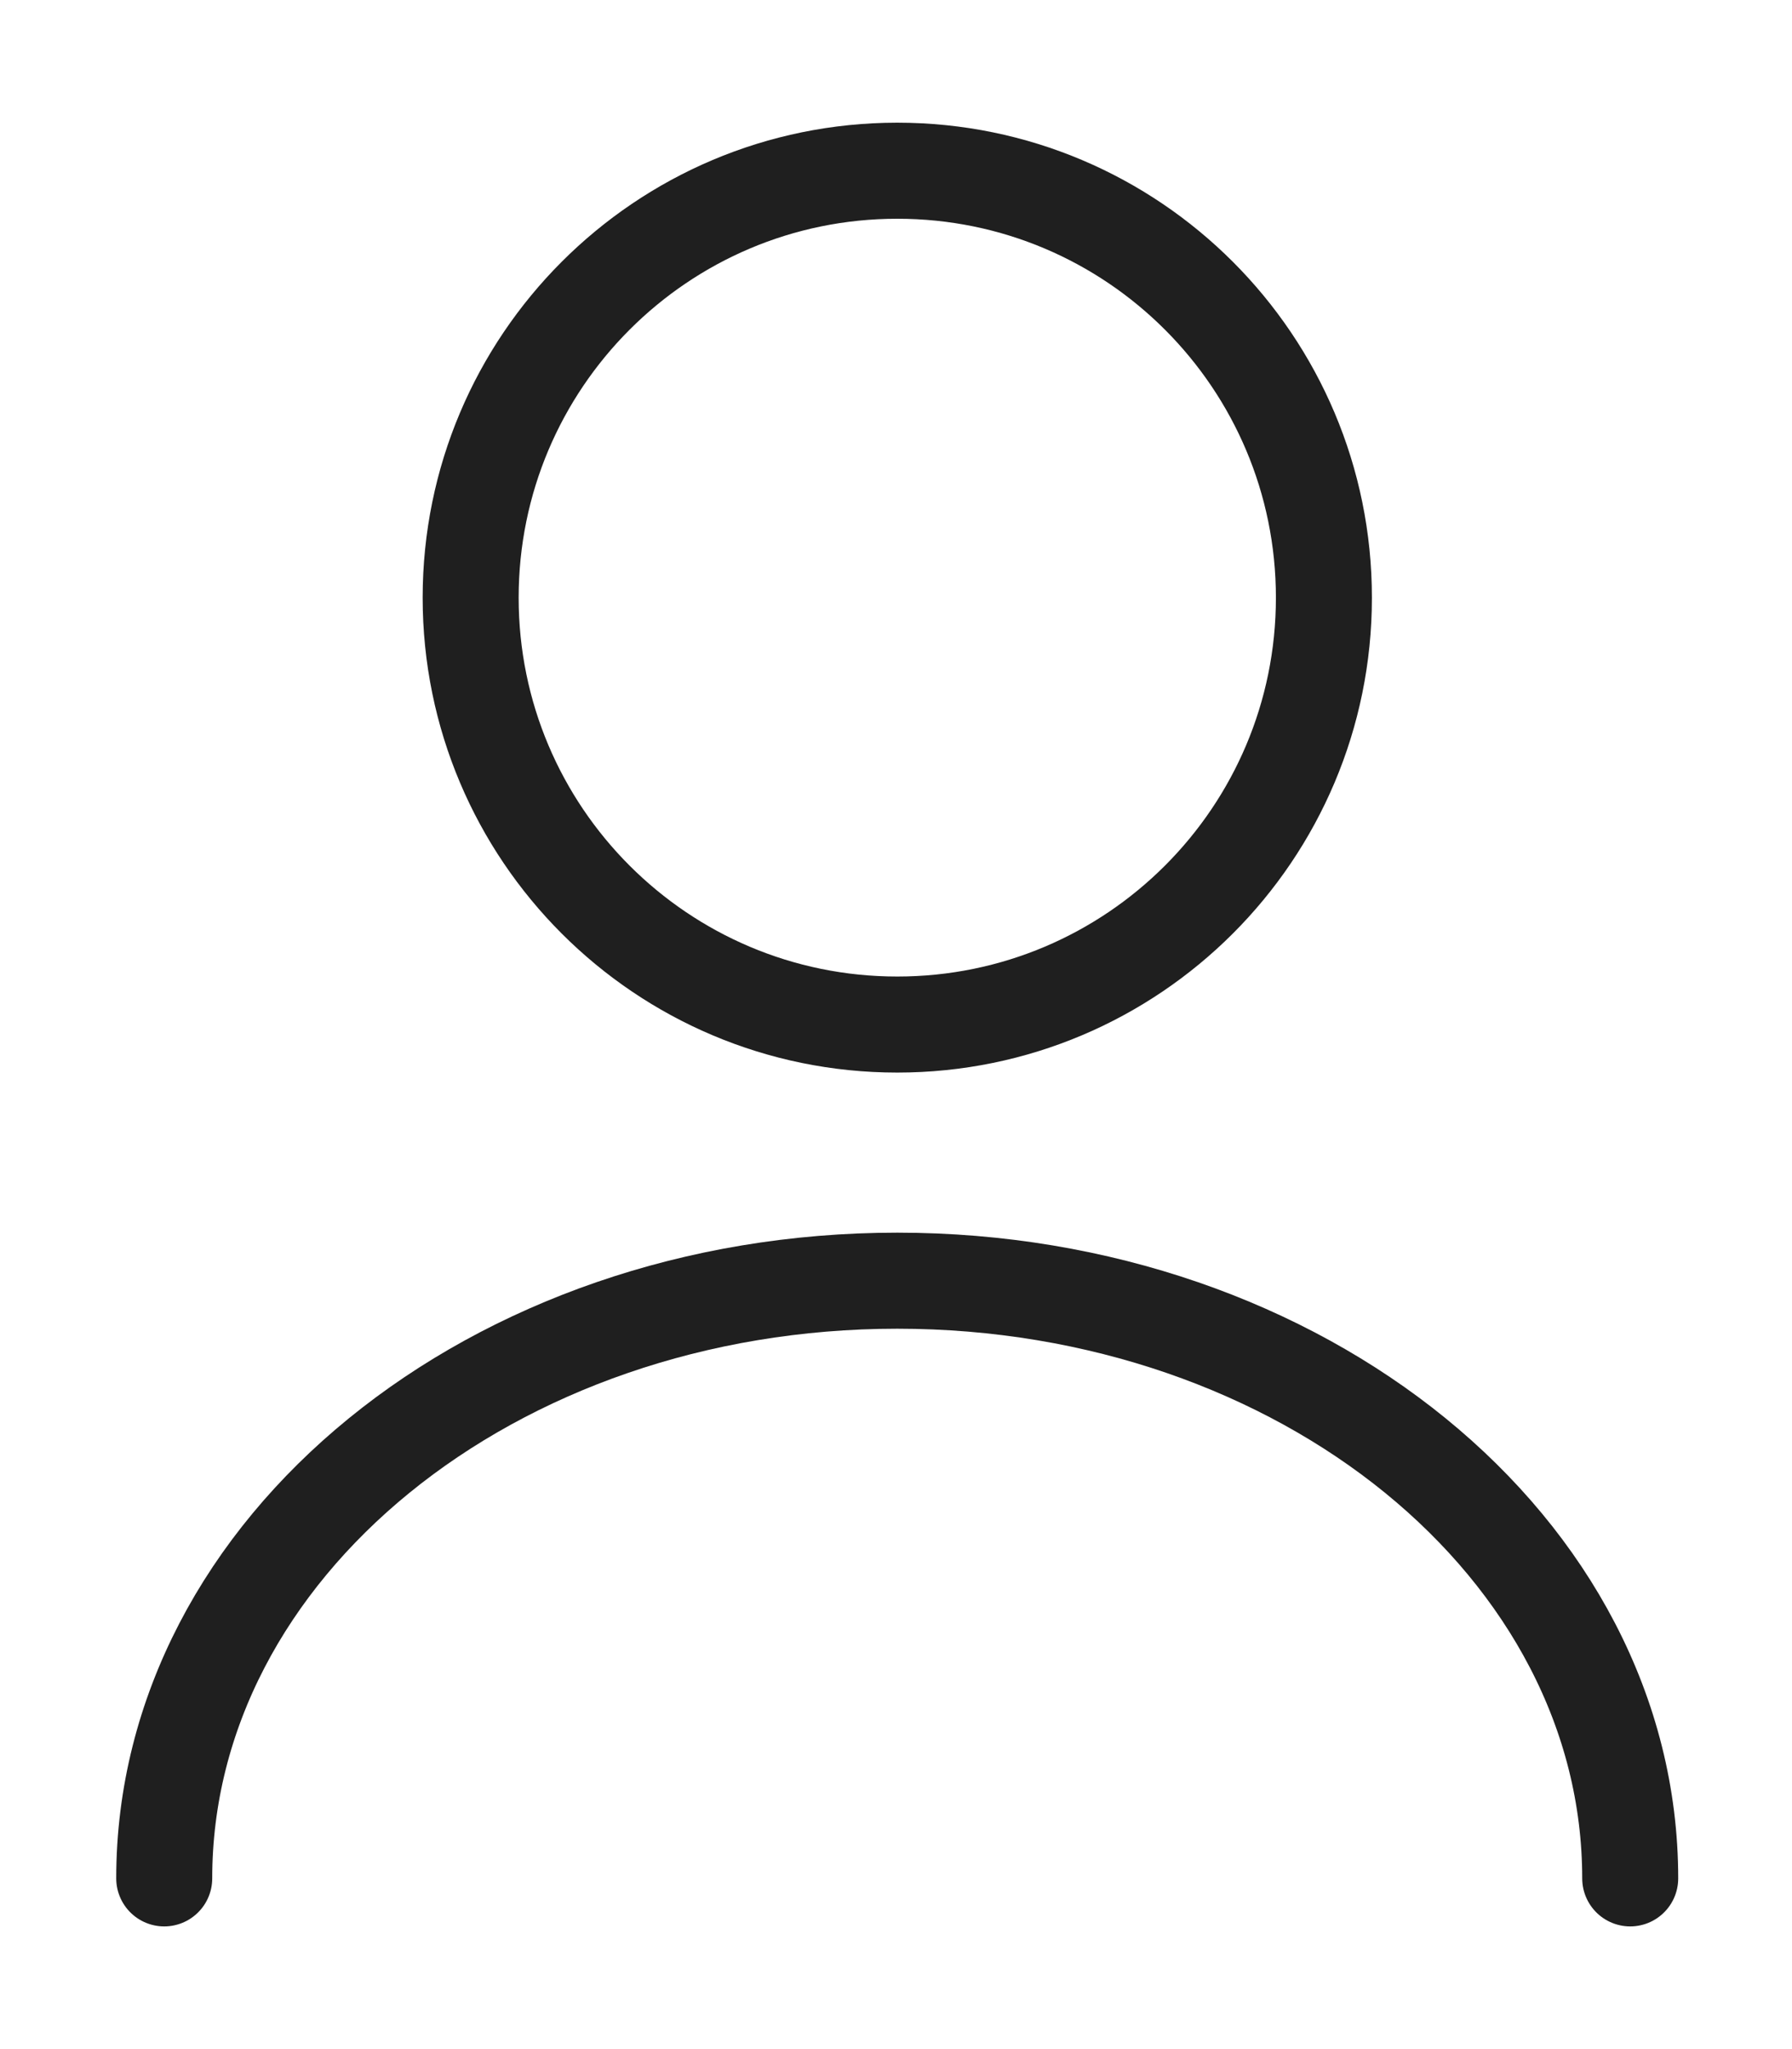
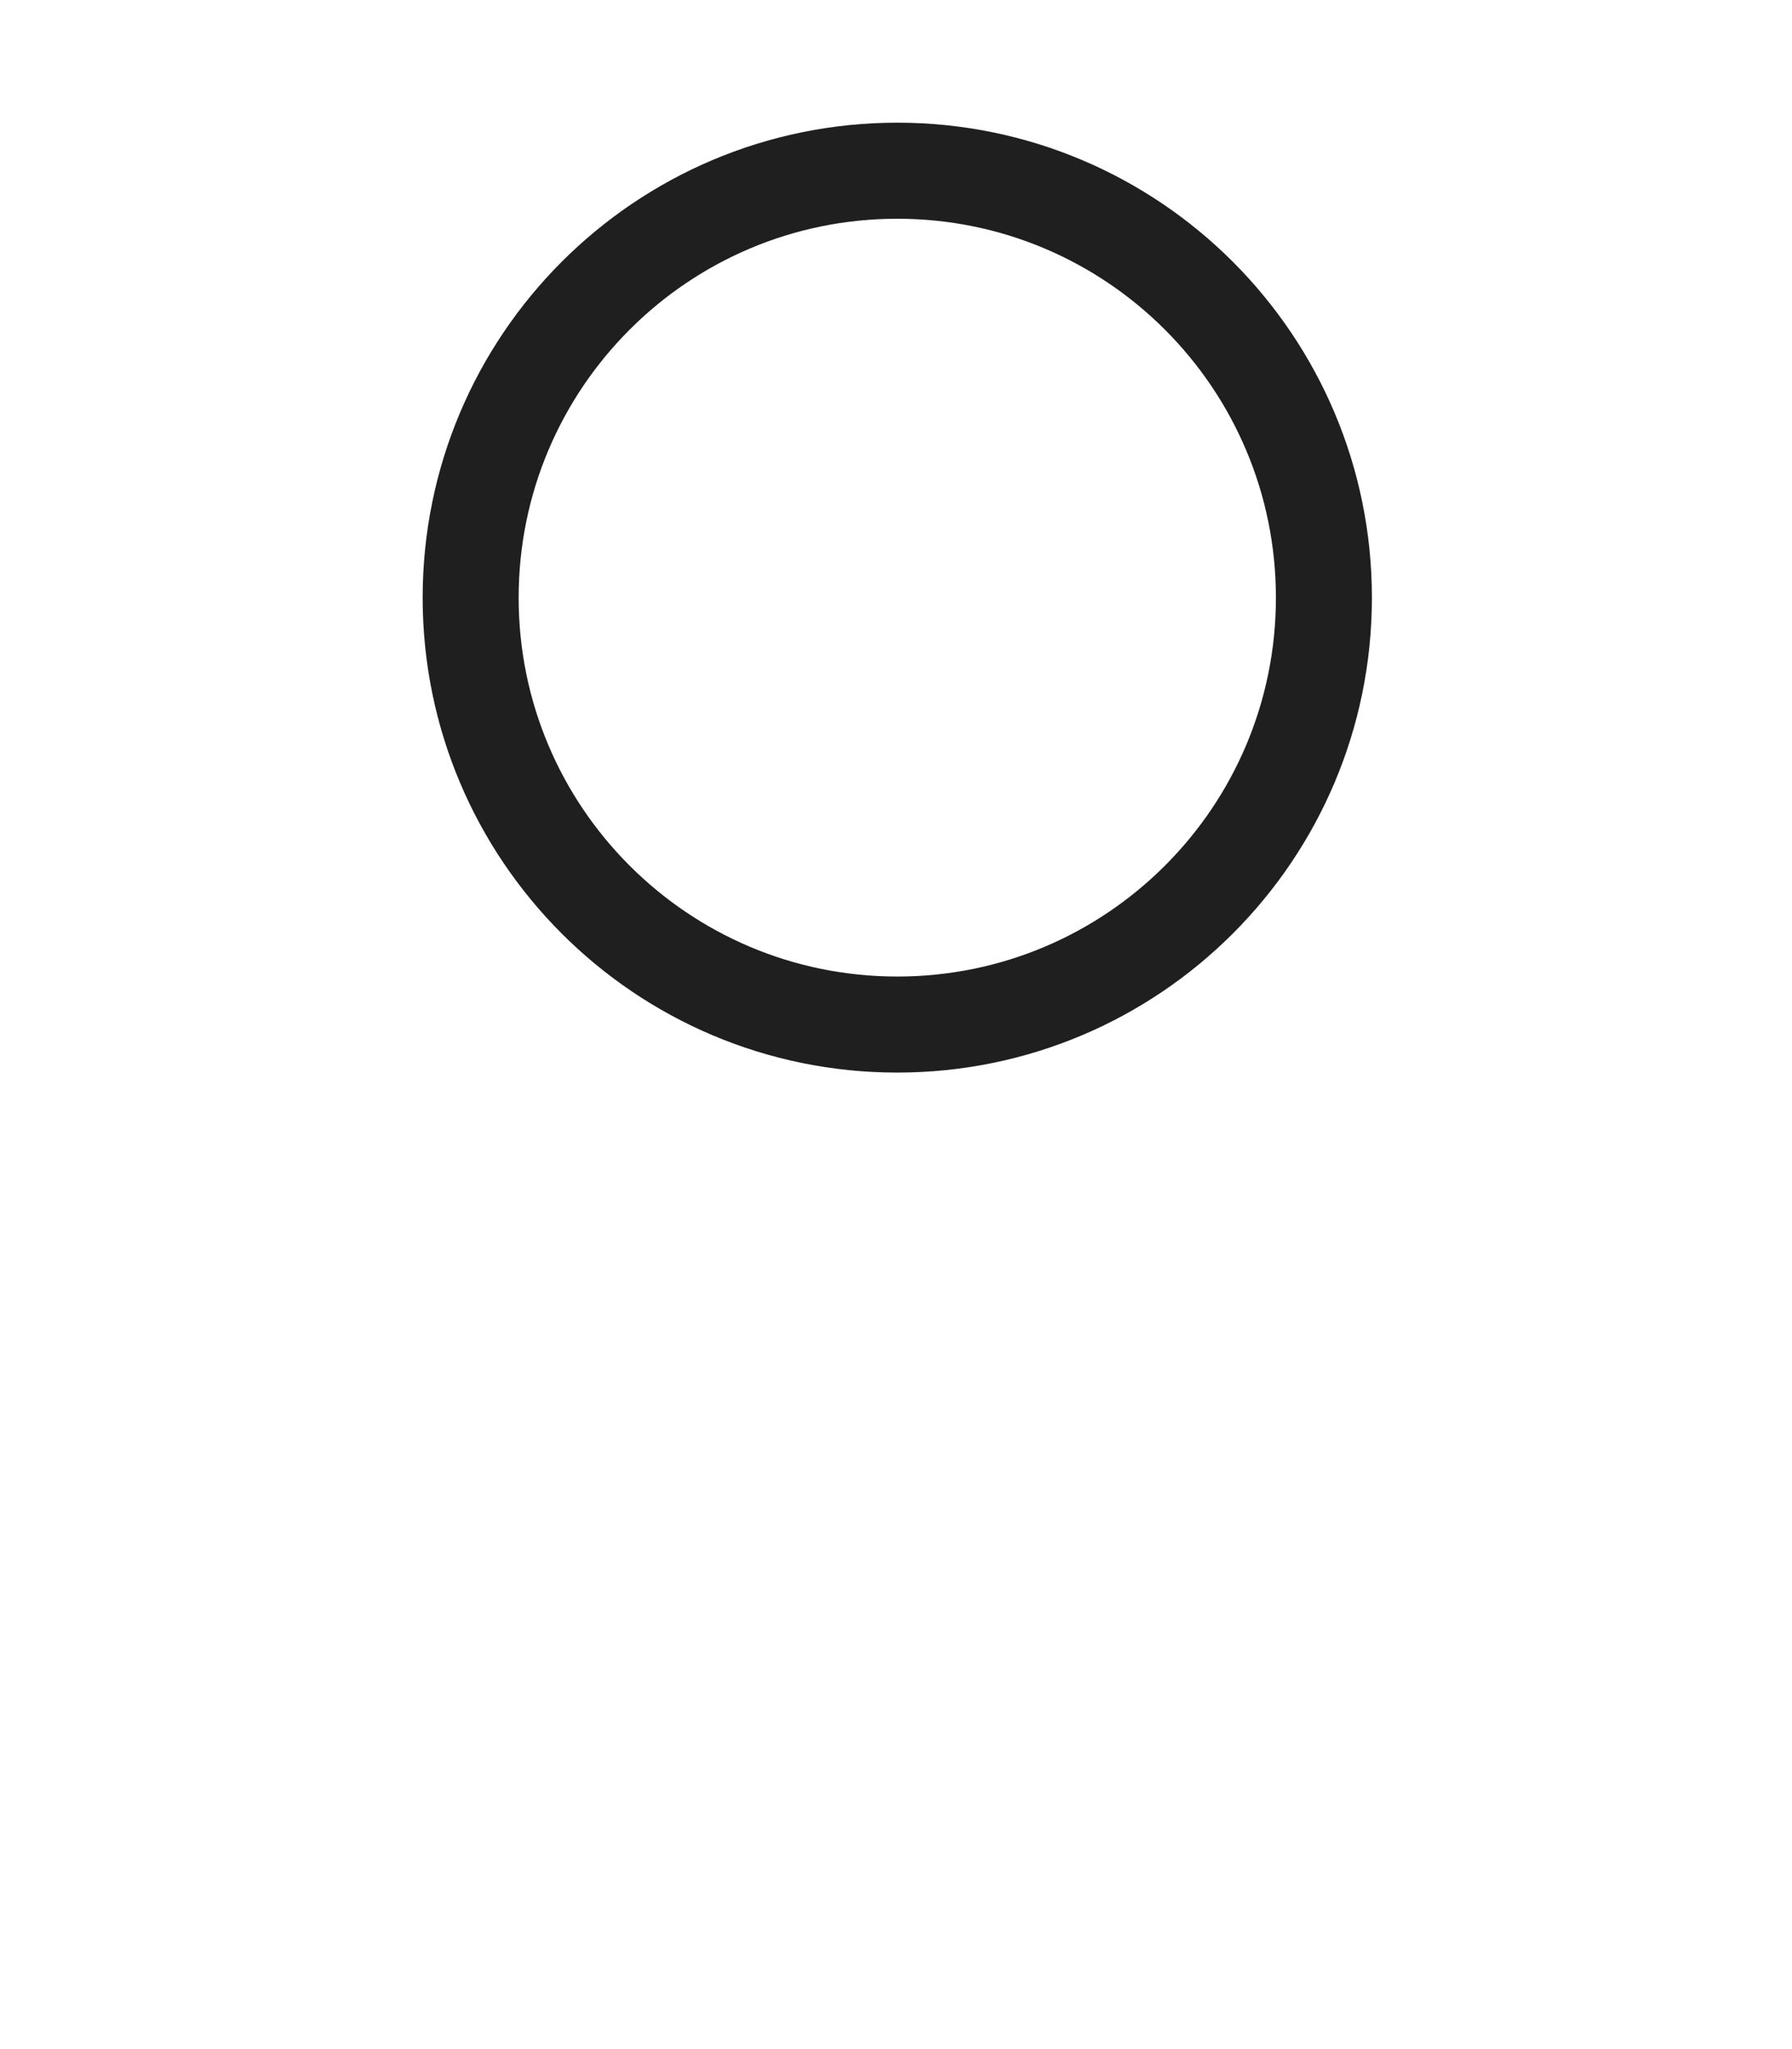
<svg xmlns="http://www.w3.org/2000/svg" width="14" height="16" viewBox="0 0 14 16" fill="none">
  <path d="M7.01 8C8.851 8 10.343 6.508 10.343 4.667C10.343 2.826 8.851 1.333 7.01 1.333C5.169 1.333 3.677 2.826 3.677 4.667C3.677 6.508 5.169 8 7.01 8Z" stroke="#1F1F1F" stroke-width="0.75" stroke-linecap="round" stroke-linejoin="round" />
-   <path d="M12.736 14.667C12.736 12.087 10.17 10 7.01 10C3.85 10 1.283 12.087 1.283 14.667" stroke="#1F1F1F" stroke-width="0.75" stroke-linecap="round" stroke-linejoin="round" />
</svg>